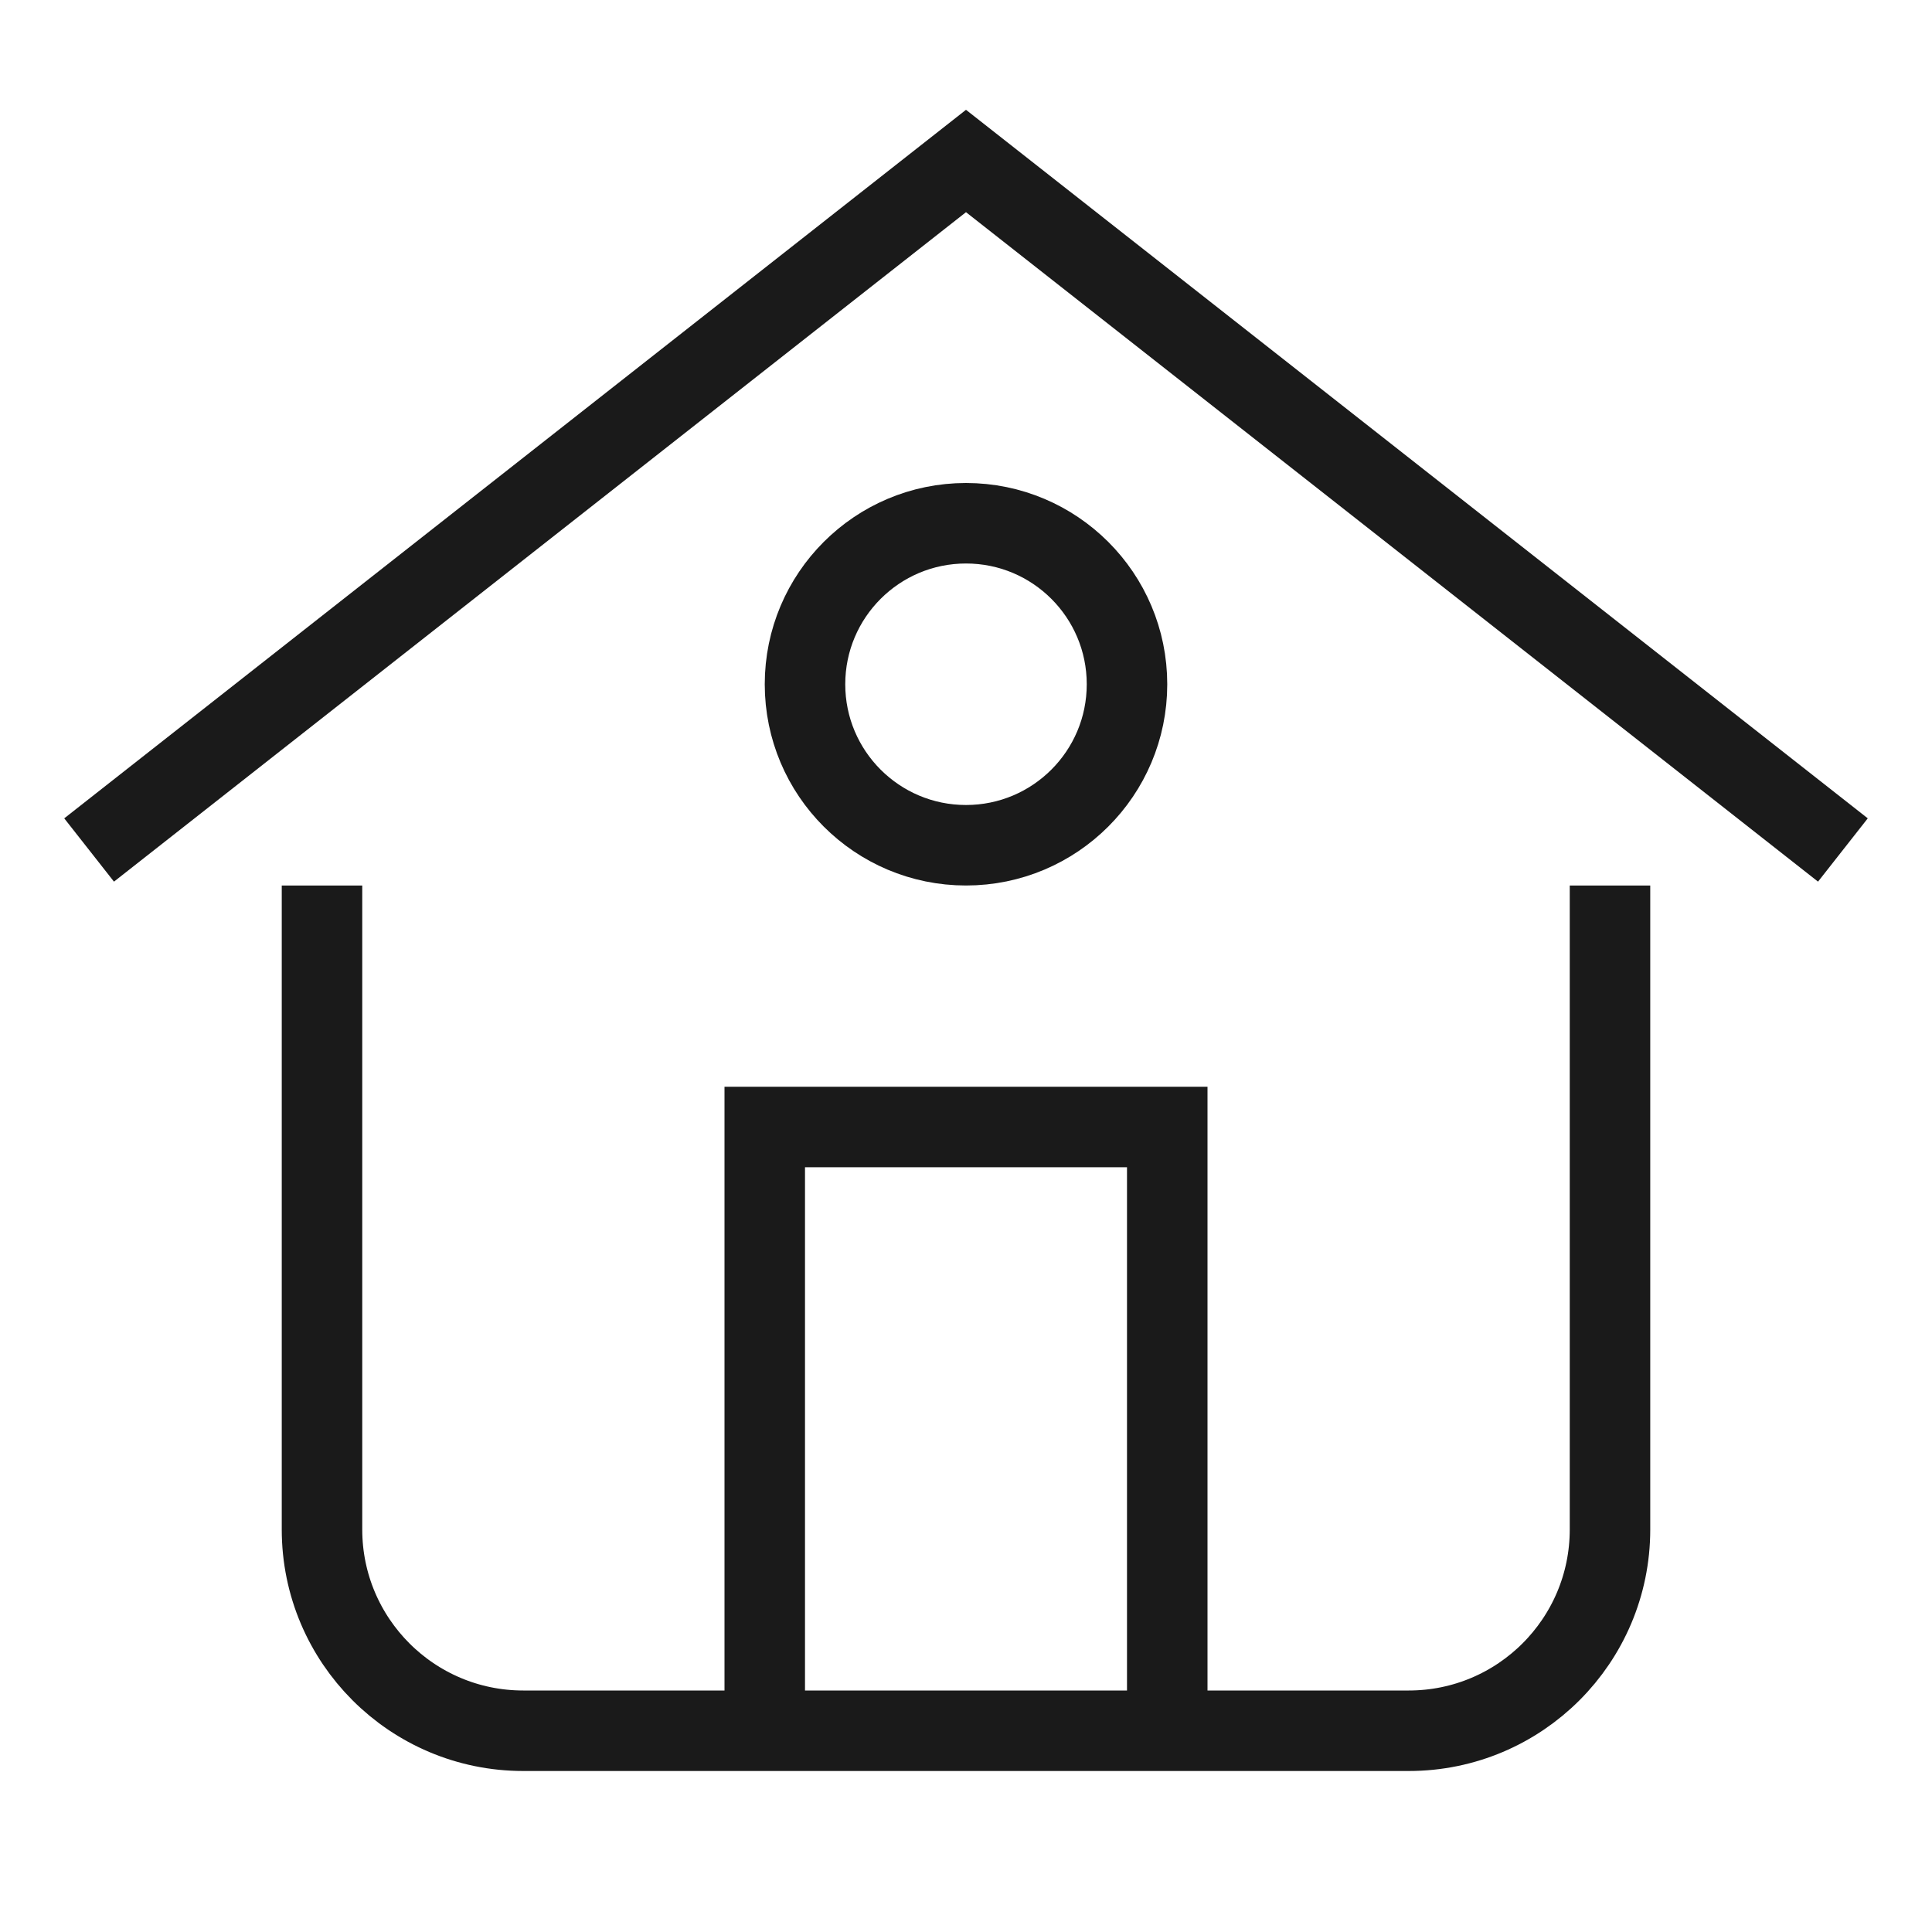
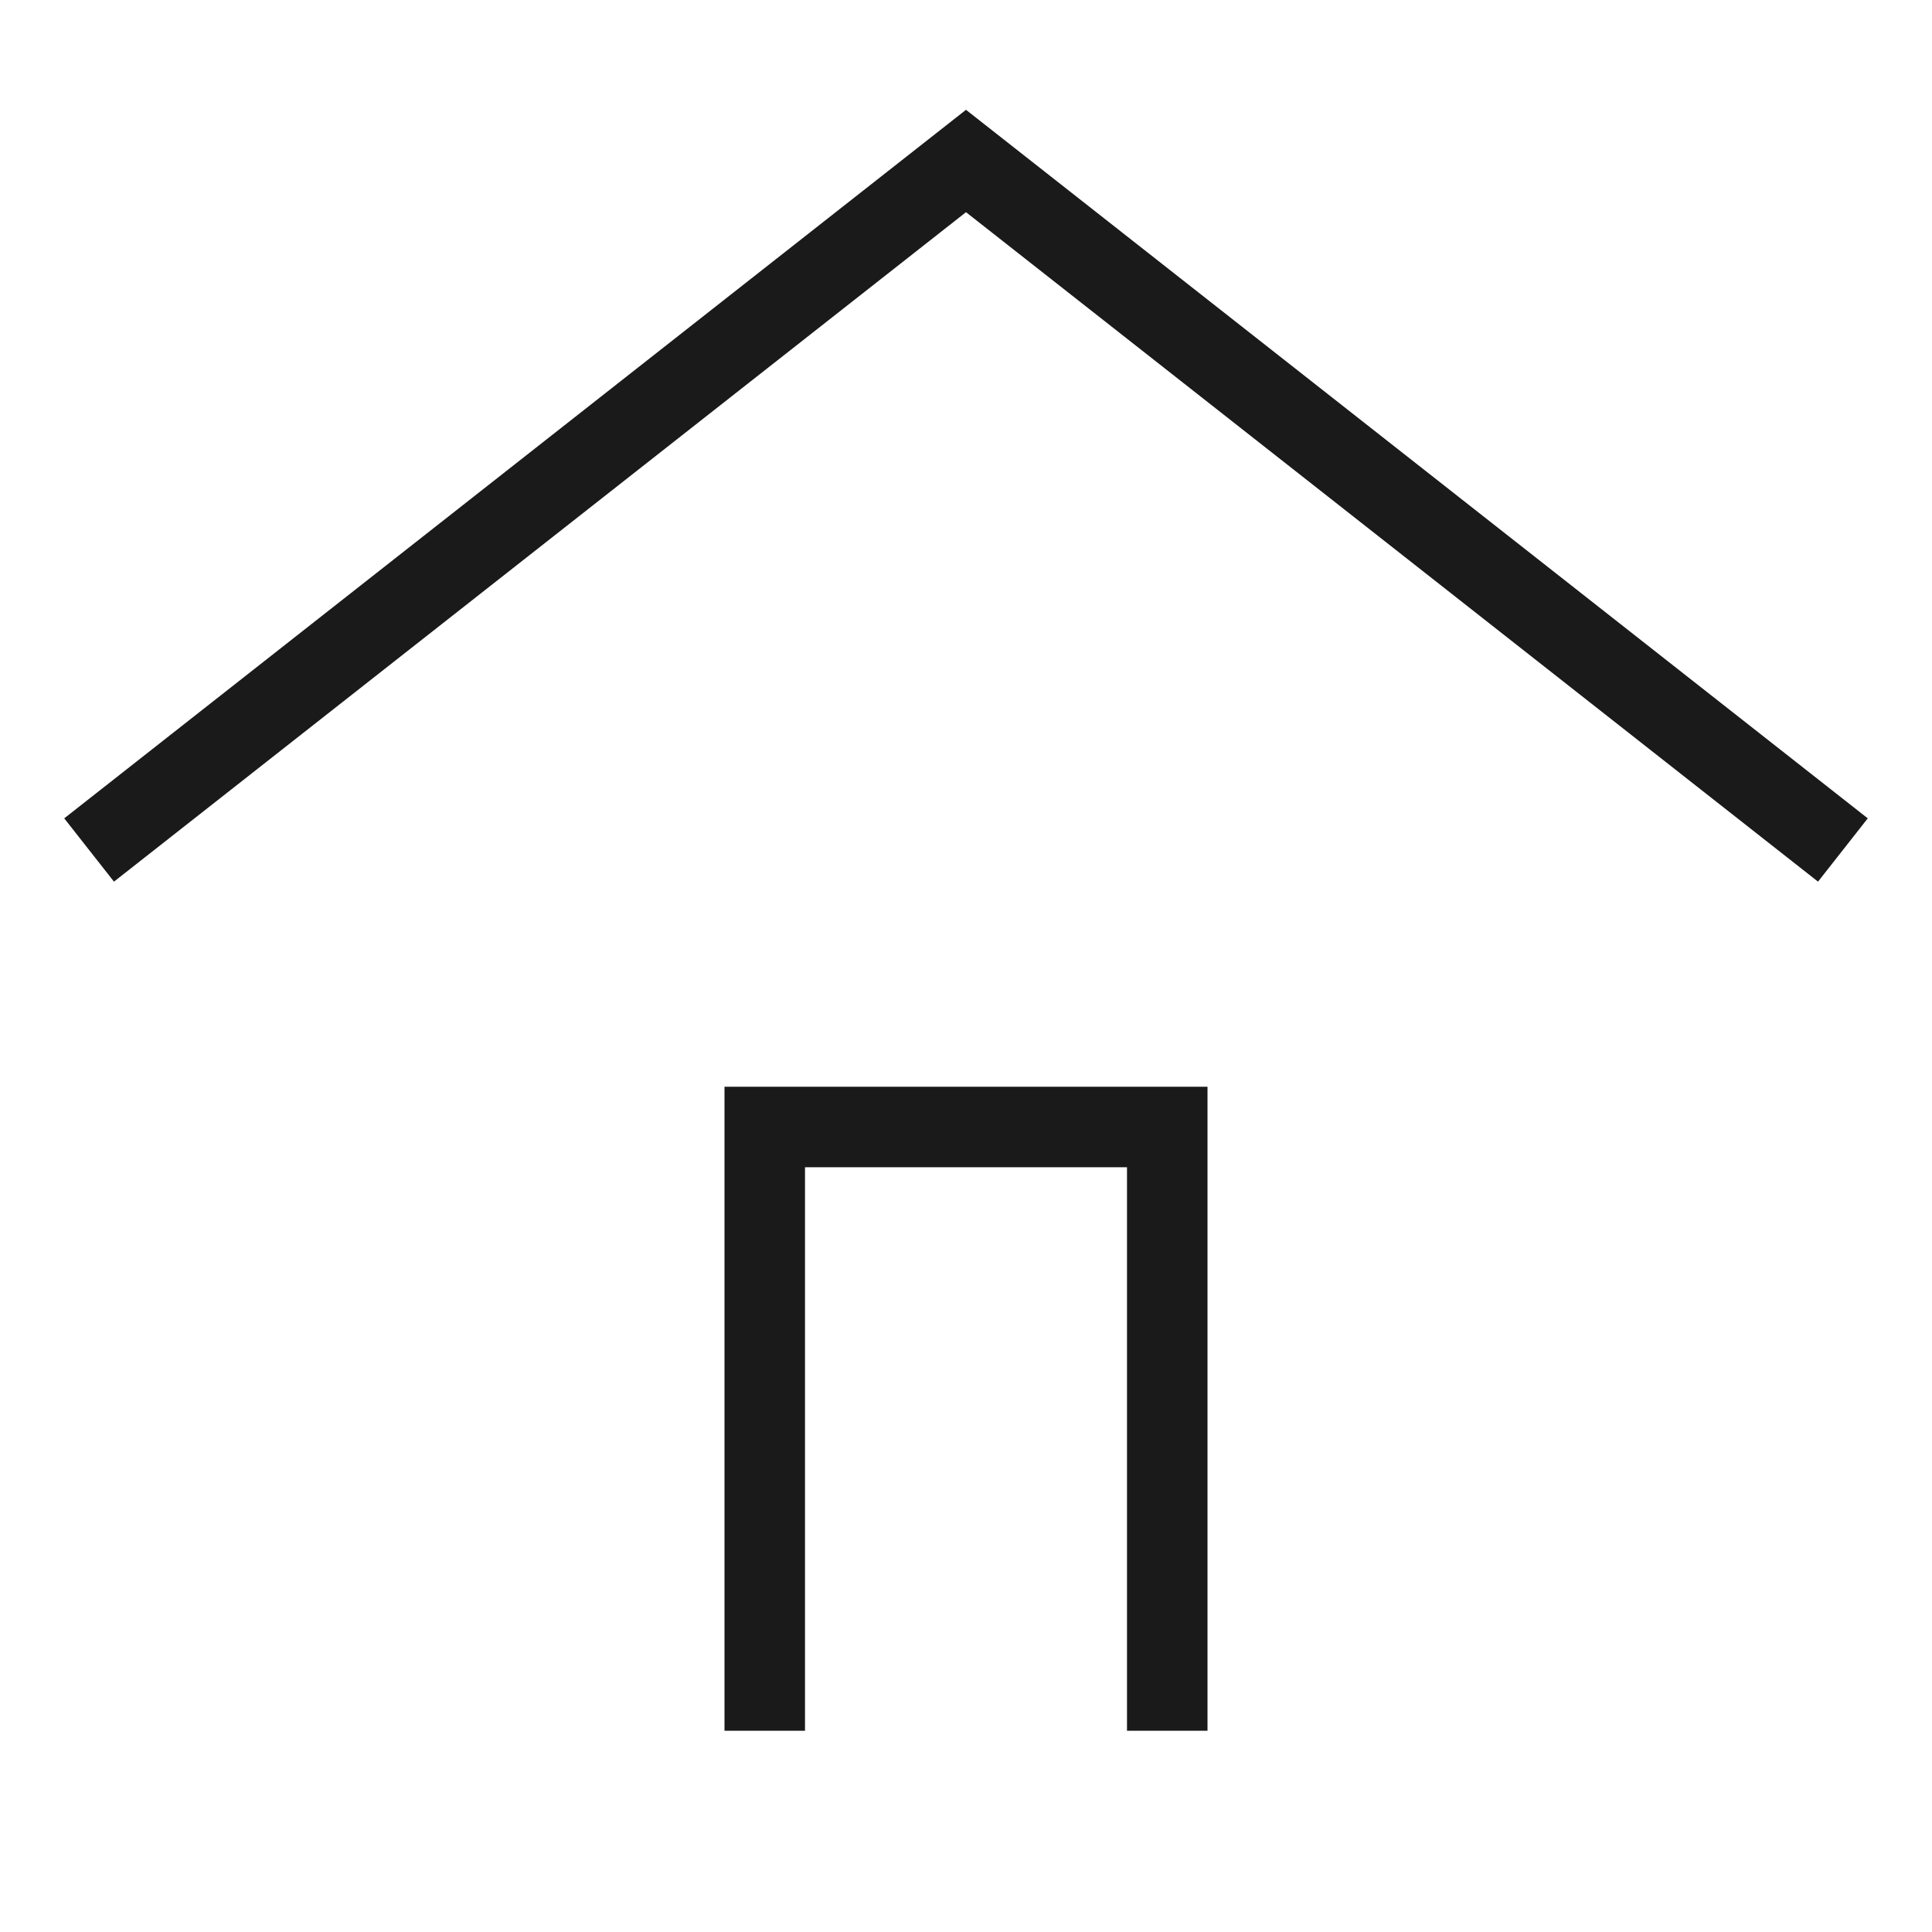
<svg xmlns="http://www.w3.org/2000/svg" width="48" height="48" viewBox="0 0 48 48" fill="none">
  <path d="M19 43V28H29V43" stroke="#1A1A1A" stroke-width="2" stroke-miterlimit="10" />
-   <path d="M8 23V38C8 40.761 10.239 43 13 43H35C37.761 43 40 40.761 40 38V23" stroke="#1A1A1A" stroke-width="2" stroke-miterlimit="10" stroke-linecap="square" />
  <path d="M3 20.5L24 4L45 20.5" stroke="#1A1A1A" stroke-width="2" stroke-miterlimit="10" stroke-linecap="square" />
-   <path d="M24 21C26.209 21 28 19.209 28 17C28 14.791 26.209 13 24 13C21.791 13 20 14.791 20 17C20 19.209 21.791 21 24 21Z" stroke="#1A1A1A" stroke-width="2" stroke-miterlimit="10" />
</svg>